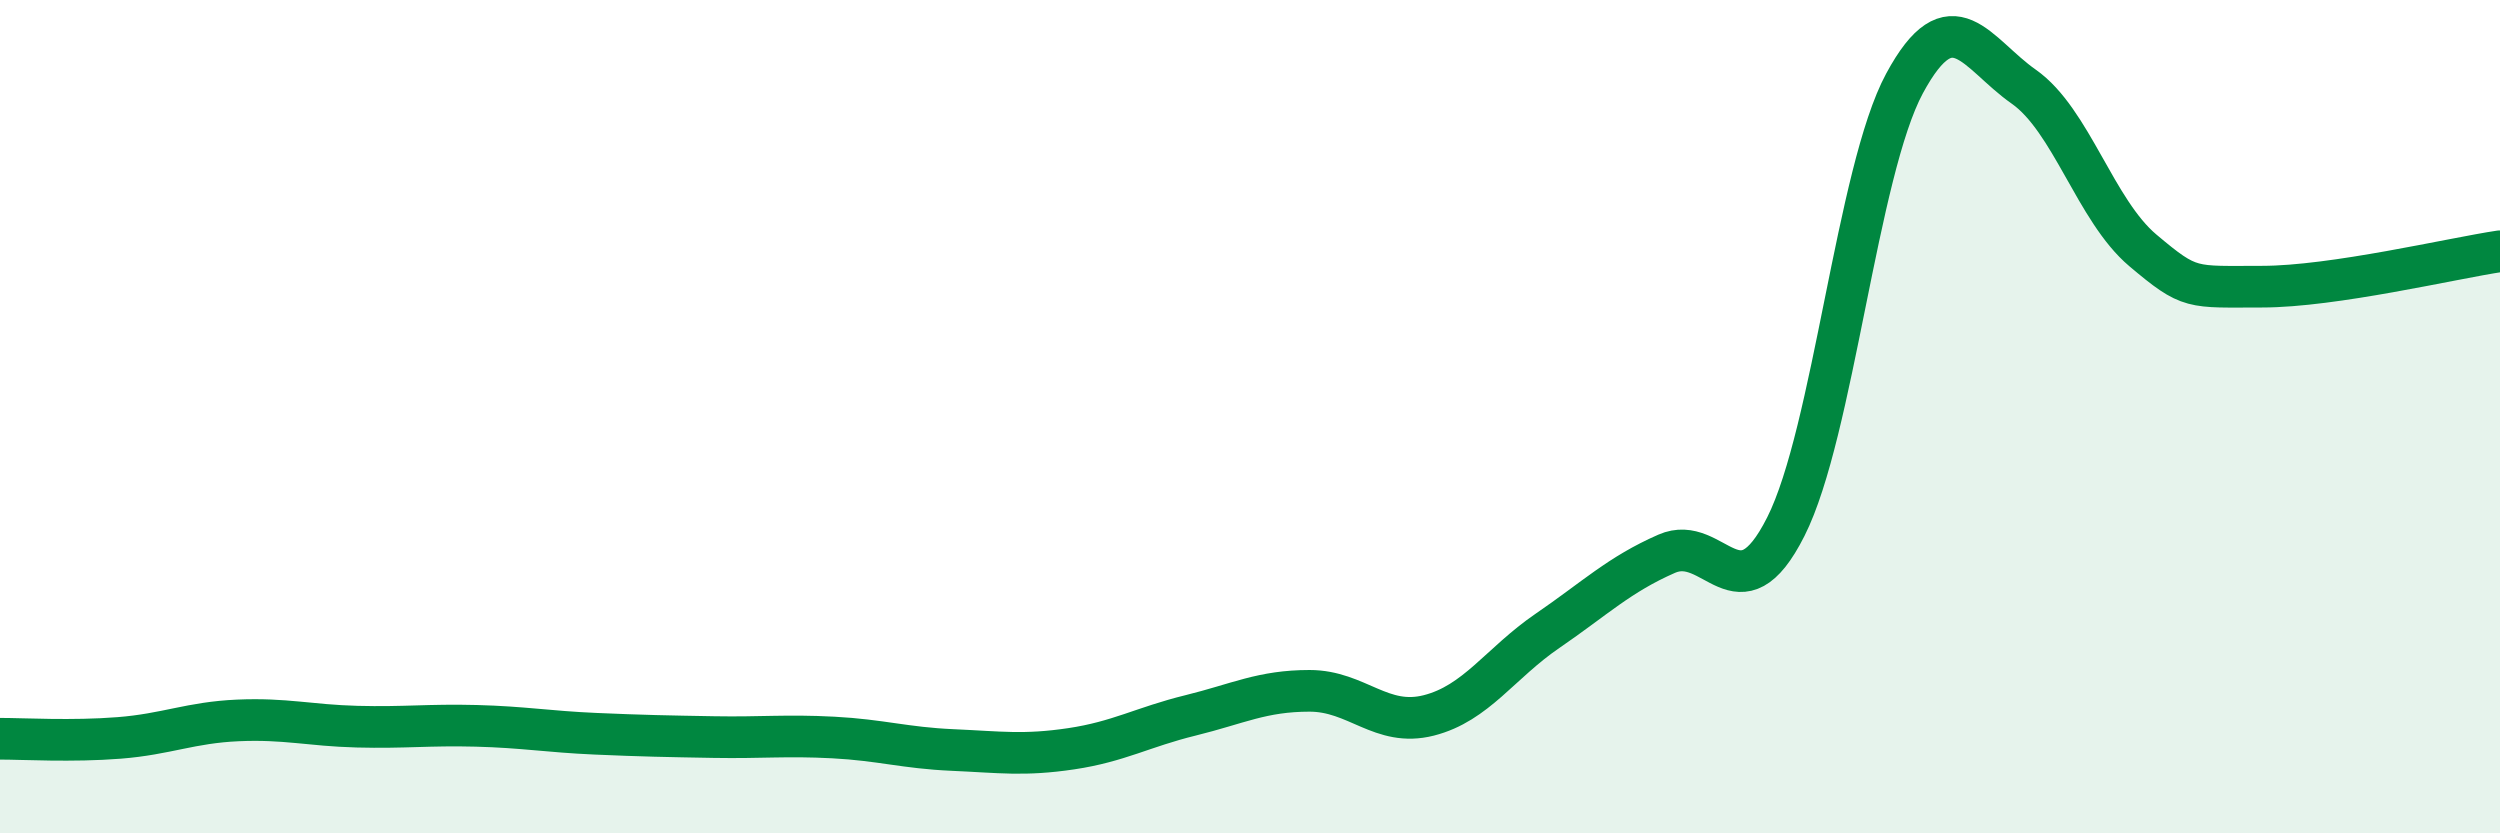
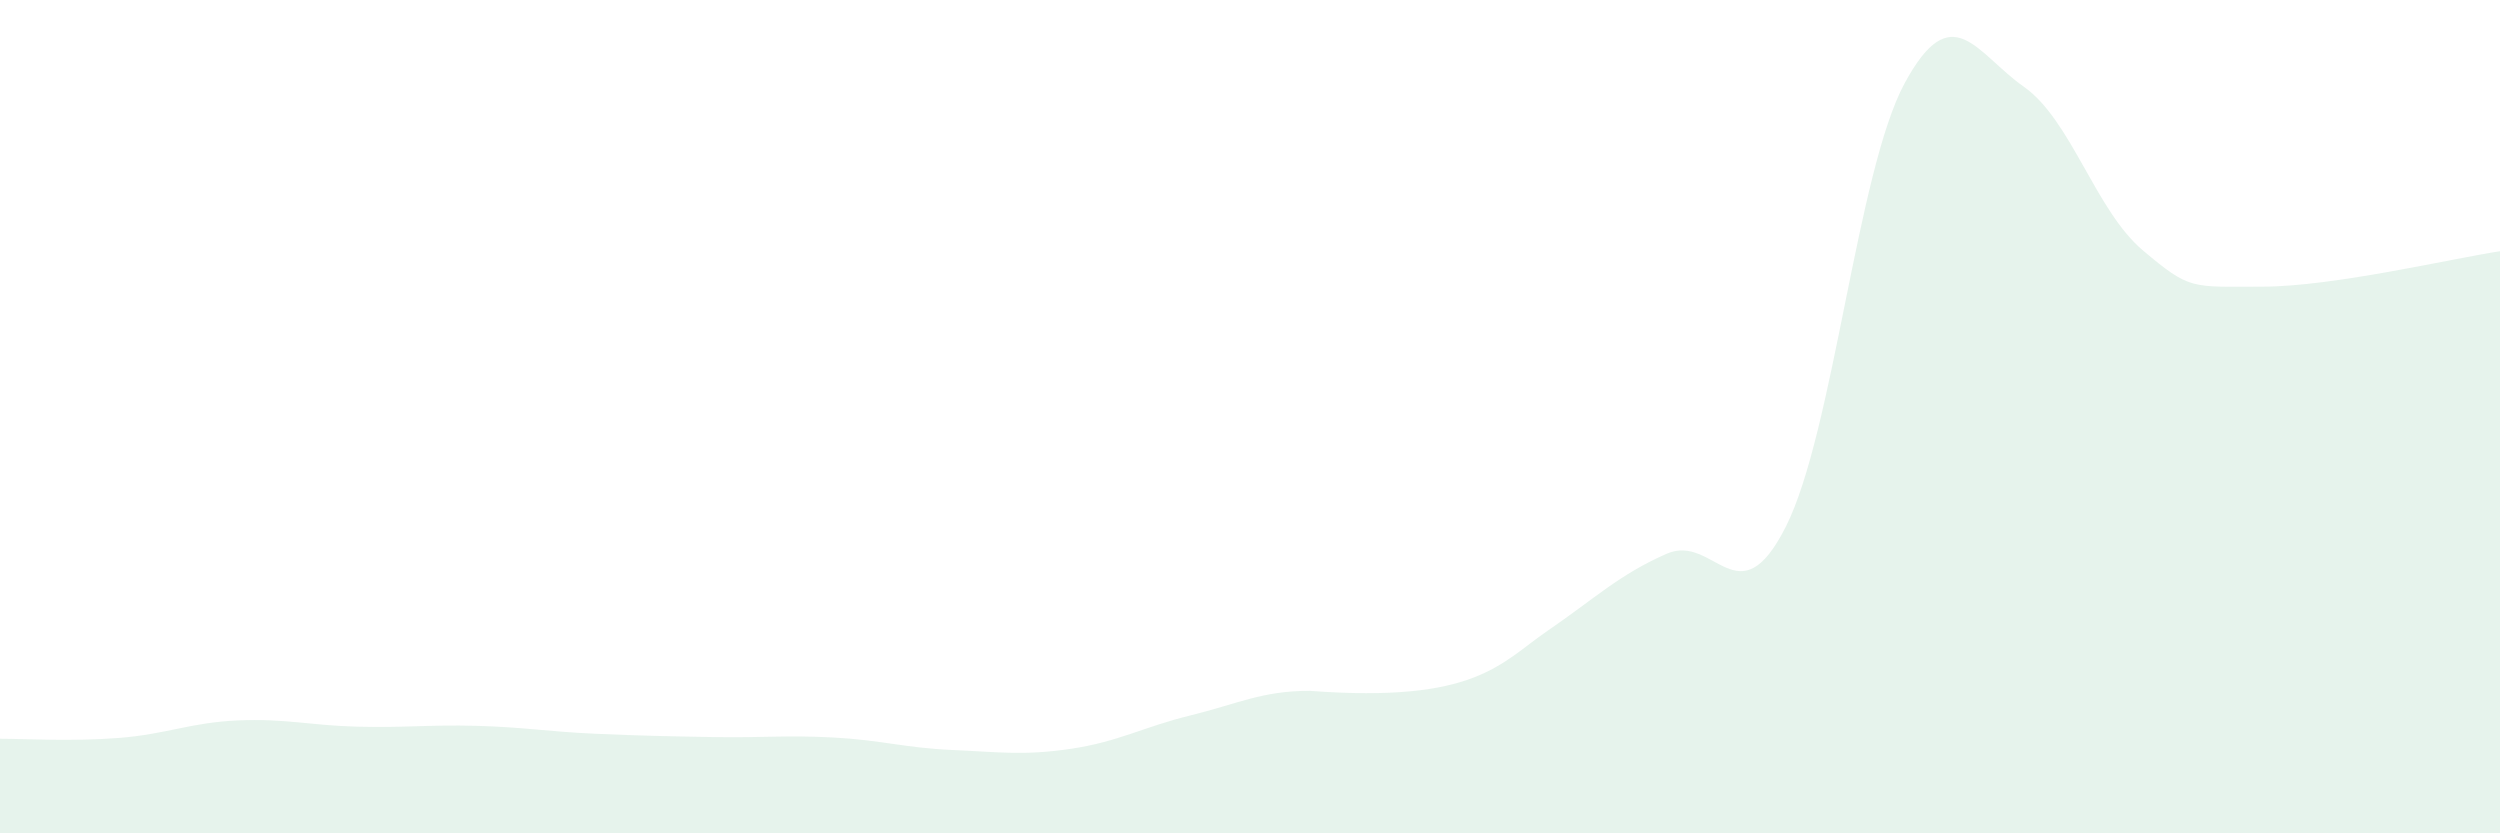
<svg xmlns="http://www.w3.org/2000/svg" width="60" height="20" viewBox="0 0 60 20">
-   <path d="M 0,17.73 C 0.57,17.73 1.72,17.8 2.86,17.71 C 4,17.62 4.57,17.34 5.71,17.29 C 6.85,17.24 7.43,17.41 8.57,17.44 C 9.71,17.47 10.29,17.39 11.43,17.42 C 12.57,17.45 13.15,17.56 14.29,17.61 C 15.43,17.66 16,17.67 17.14,17.69 C 18.28,17.71 18.86,17.64 20,17.7 C 21.14,17.76 21.72,17.95 22.86,18 C 24,18.05 24.57,18.14 25.71,17.97 C 26.85,17.8 27.43,17.45 28.57,17.17 C 29.71,16.89 30.29,16.58 31.43,16.58 C 32.57,16.58 33.15,17.46 34.29,17.17 C 35.43,16.88 36,15.92 37.14,15.14 C 38.28,14.36 38.86,13.79 40,13.29 C 41.14,12.79 41.72,14.9 42.86,12.64 C 44,10.38 44.57,4.11 45.71,2 C 46.85,-0.11 47.43,1.28 48.57,2.08 C 49.71,2.88 50.29,5.05 51.43,6.01 C 52.57,6.97 52.58,6.88 54.29,6.88 C 56,6.88 58.86,6.2 60,6.03L60 20L0 20Z" fill="#008740" opacity="0.1" stroke-linecap="round" stroke-linejoin="round" />
-   <path d="M 0,17.73 C 0.57,17.73 1.72,17.8 2.86,17.71 C 4,17.62 4.57,17.34 5.71,17.29 C 6.85,17.24 7.43,17.41 8.57,17.44 C 9.71,17.47 10.29,17.39 11.43,17.42 C 12.57,17.45 13.15,17.56 14.29,17.61 C 15.43,17.66 16,17.67 17.14,17.69 C 18.28,17.71 18.86,17.64 20,17.7 C 21.14,17.76 21.72,17.95 22.86,18 C 24,18.05 24.57,18.14 25.71,17.97 C 26.85,17.8 27.43,17.45 28.57,17.17 C 29.71,16.89 30.29,16.58 31.43,16.58 C 32.57,16.58 33.15,17.46 34.29,17.17 C 35.43,16.88 36,15.92 37.14,15.14 C 38.28,14.36 38.86,13.79 40,13.29 C 41.14,12.79 41.72,14.9 42.86,12.64 C 44,10.38 44.57,4.11 45.71,2 C 46.85,-0.11 47.43,1.28 48.57,2.08 C 49.71,2.88 50.29,5.05 51.43,6.01 C 52.57,6.97 52.58,6.88 54.29,6.88 C 56,6.88 58.86,6.2 60,6.03" stroke="#008740" stroke-width="1" fill="none" stroke-linecap="round" stroke-linejoin="round" />
+   <path d="M 0,17.73 C 0.57,17.73 1.72,17.8 2.86,17.71 C 4,17.62 4.57,17.34 5.71,17.29 C 6.85,17.24 7.43,17.41 8.57,17.44 C 9.71,17.47 10.29,17.39 11.43,17.42 C 12.57,17.45 13.15,17.56 14.29,17.61 C 15.43,17.66 16,17.67 17.14,17.69 C 18.28,17.71 18.86,17.64 20,17.7 C 21.14,17.76 21.72,17.95 22.86,18 C 24,18.05 24.57,18.14 25.71,17.97 C 26.85,17.8 27.43,17.45 28.57,17.17 C 29.71,16.89 30.29,16.58 31.43,16.58 C 35.43,16.88 36,15.92 37.14,15.14 C 38.28,14.36 38.86,13.79 40,13.29 C 41.14,12.79 41.72,14.9 42.86,12.64 C 44,10.38 44.57,4.11 45.71,2 C 46.85,-0.11 47.43,1.28 48.57,2.08 C 49.71,2.88 50.29,5.05 51.43,6.01 C 52.57,6.97 52.58,6.88 54.29,6.88 C 56,6.88 58.86,6.2 60,6.03L60 20L0 20Z" fill="#008740" opacity="0.1" stroke-linecap="round" stroke-linejoin="round" />
</svg>